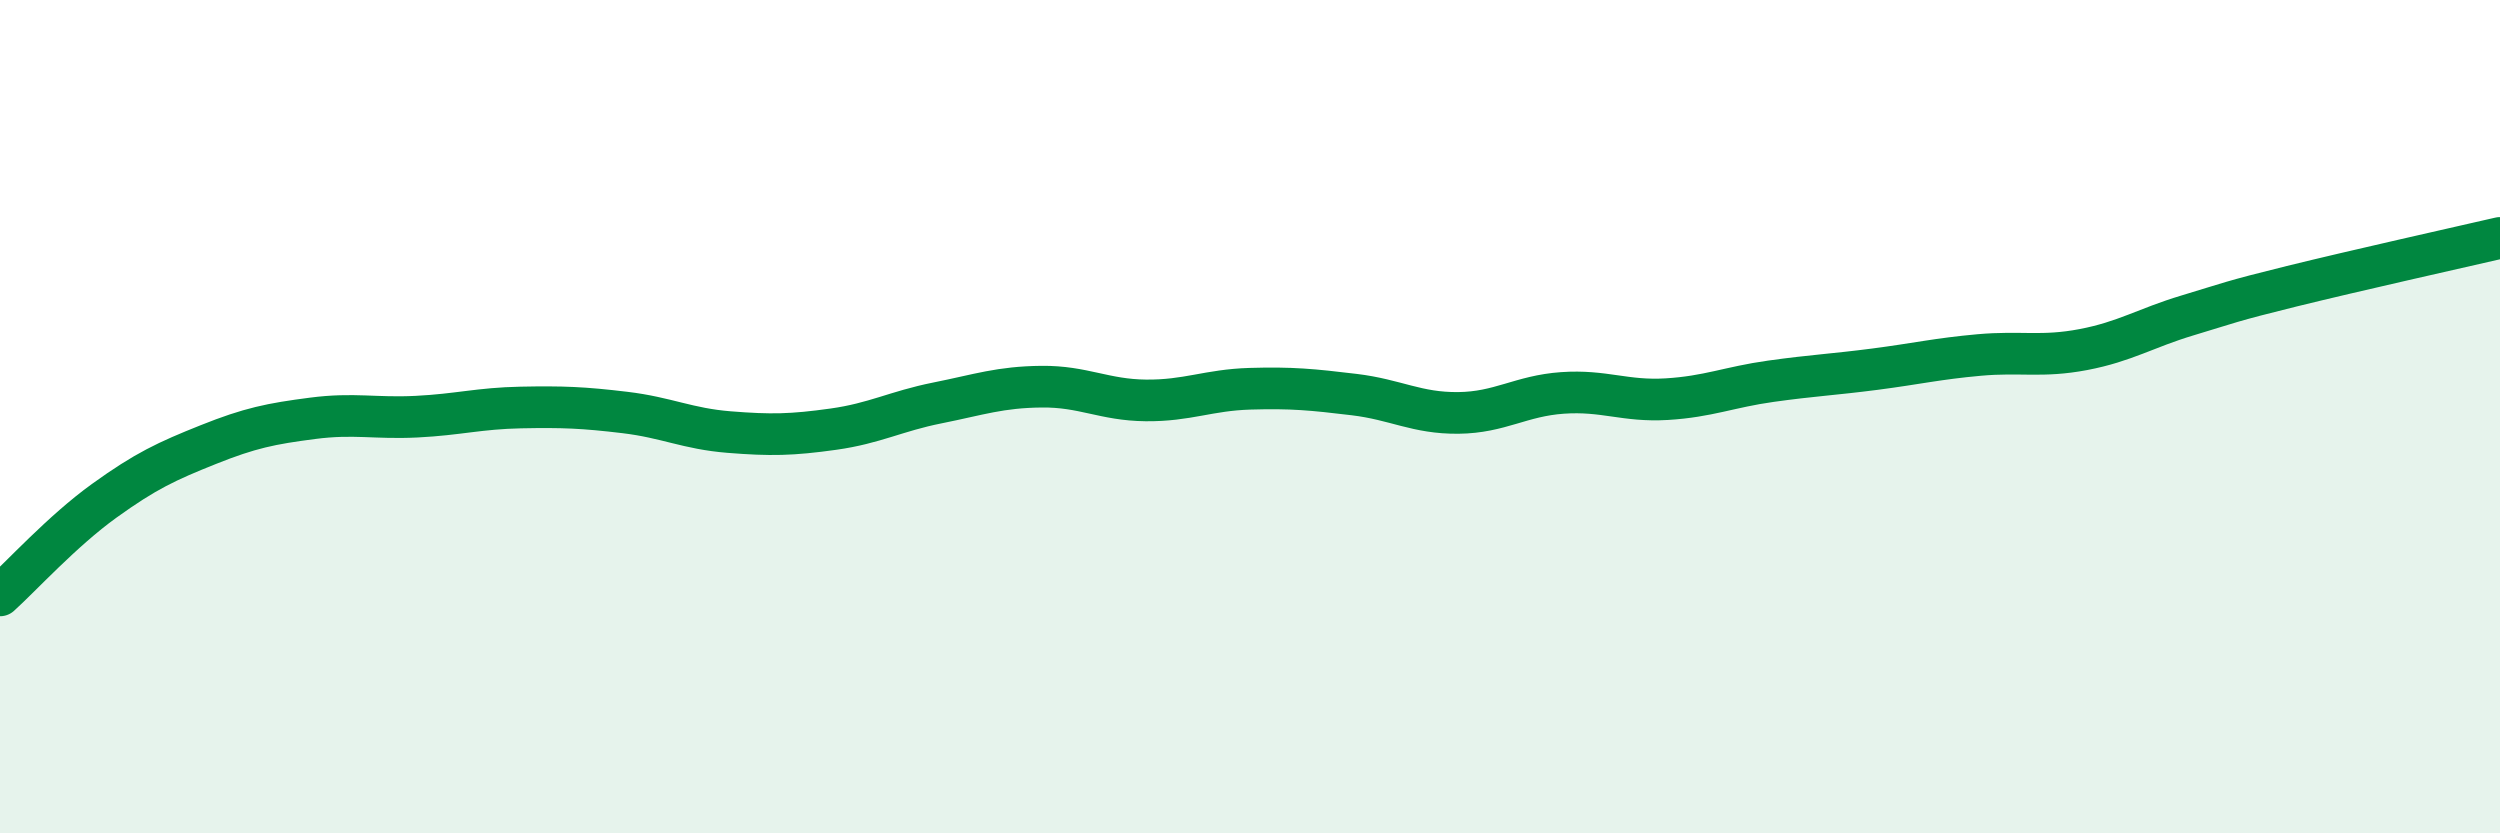
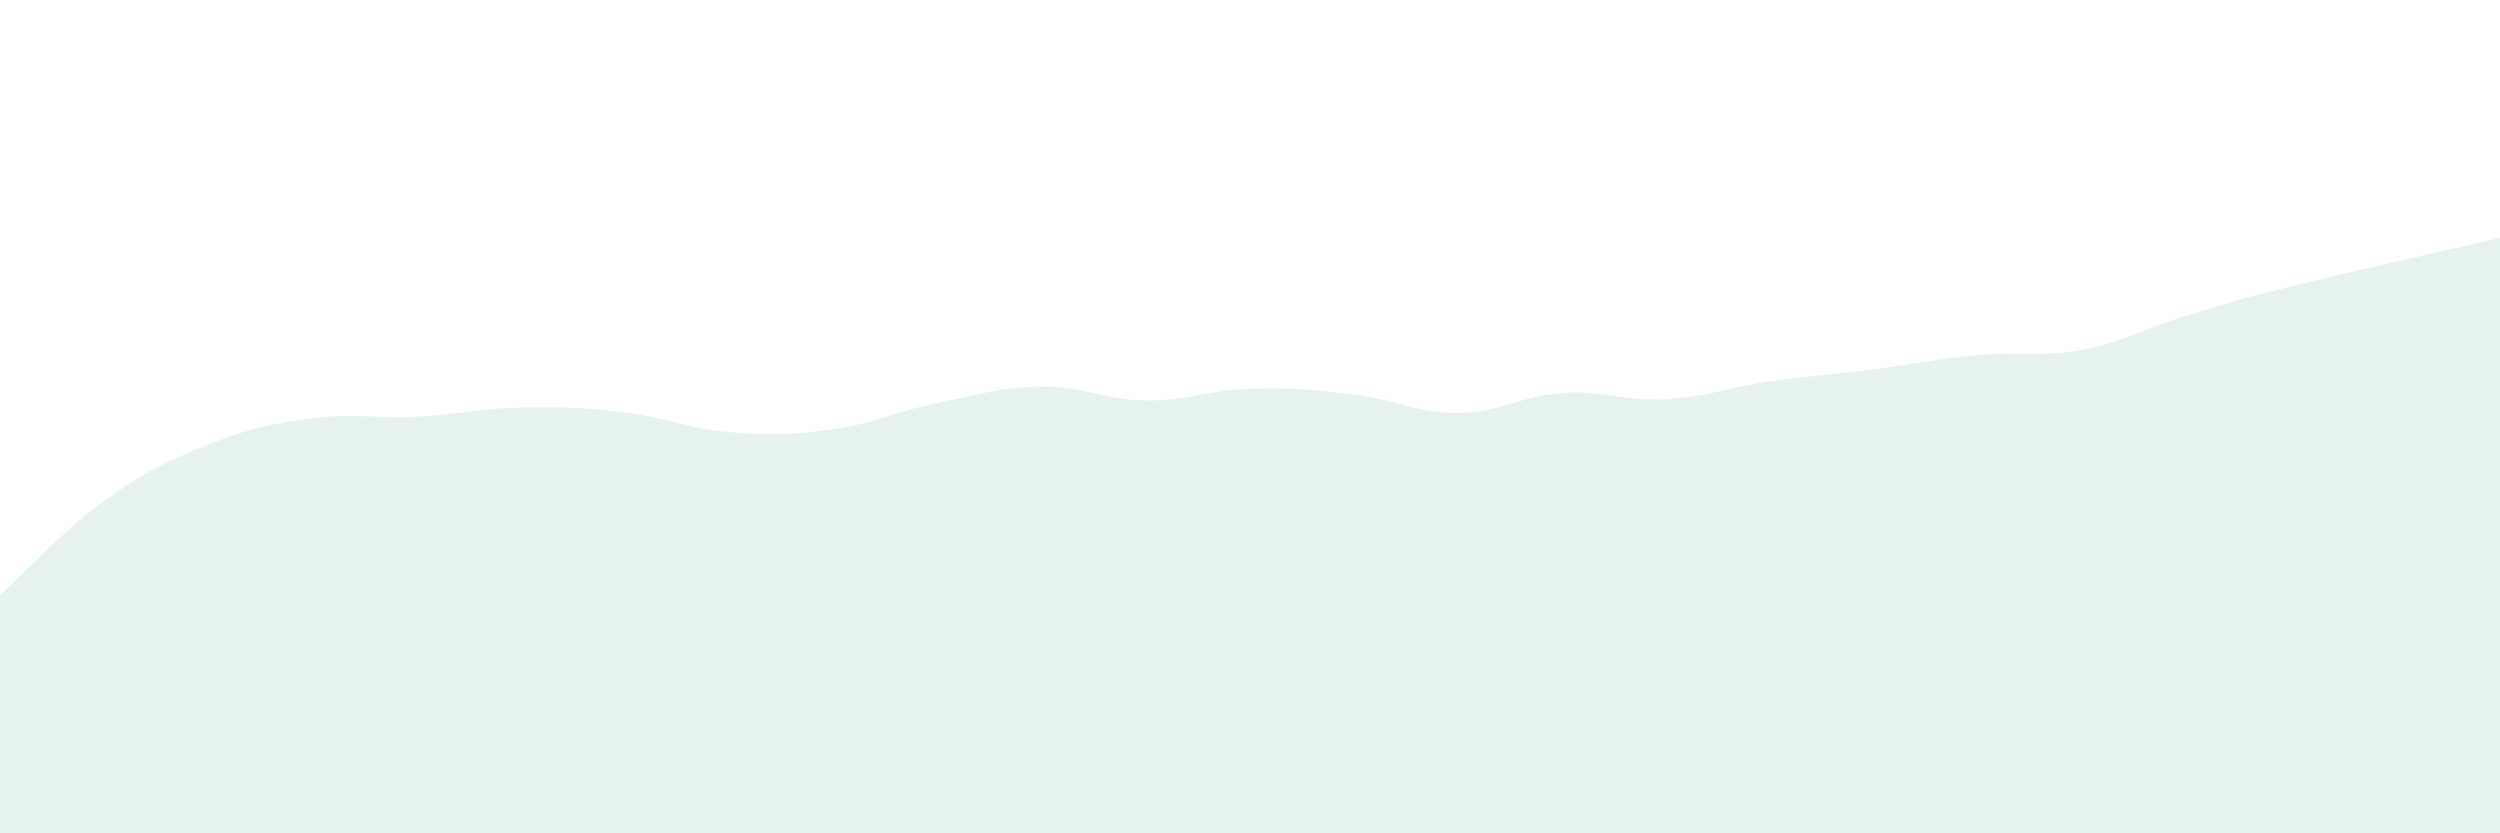
<svg xmlns="http://www.w3.org/2000/svg" width="60" height="20" viewBox="0 0 60 20">
  <path d="M 0,14.29 C 0.5,13.84 1.5,12.74 2.5,12.02 C 3.5,11.3 4,11.07 5,10.67 C 6,10.27 6.5,10.17 7.5,10.04 C 8.5,9.91 9,10.05 10,10 C 11,9.95 11.5,9.8 12.5,9.78 C 13.5,9.76 14,9.78 15,9.9 C 16,10.02 16.5,10.29 17.5,10.37 C 18.5,10.45 19,10.44 20,10.3 C 21,10.16 21.5,9.87 22.5,9.67 C 23.5,9.47 24,9.29 25,9.28 C 26,9.27 26.5,9.6 27.5,9.61 C 28.5,9.62 29,9.36 30,9.33 C 31,9.3 31.5,9.35 32.5,9.47 C 33.5,9.59 34,9.92 35,9.91 C 36,9.9 36.5,9.5 37.5,9.43 C 38.5,9.36 39,9.64 40,9.58 C 41,9.52 41.5,9.29 42.5,9.15 C 43.5,9.01 44,8.99 45,8.86 C 46,8.73 46.5,8.61 47.5,8.52 C 48.5,8.43 49,8.58 50,8.39 C 51,8.2 51.5,7.87 52.5,7.57 C 53.5,7.27 53.5,7.24 55,6.87 C 56.5,6.5 59,5.94 60,5.71L60 20L0 20Z" fill="#008740" opacity="0.1" stroke-linecap="round" stroke-linejoin="round" />
-   <path d="M 0,14.29 C 0.5,13.84 1.5,12.74 2.5,12.02 C 3.5,11.3 4,11.07 5,10.67 C 6,10.27 6.5,10.17 7.5,10.04 C 8.5,9.91 9,10.05 10,10 C 11,9.95 11.5,9.8 12.5,9.78 C 13.5,9.76 14,9.78 15,9.9 C 16,10.02 16.5,10.29 17.5,10.37 C 18.5,10.45 19,10.44 20,10.3 C 21,10.16 21.5,9.87 22.5,9.67 C 23.5,9.47 24,9.29 25,9.28 C 26,9.27 26.5,9.6 27.5,9.61 C 28.5,9.62 29,9.36 30,9.33 C 31,9.3 31.5,9.35 32.5,9.47 C 33.5,9.59 34,9.92 35,9.91 C 36,9.9 36.5,9.5 37.5,9.43 C 38.5,9.36 39,9.64 40,9.58 C 41,9.52 41.5,9.29 42.5,9.15 C 43.5,9.01 44,8.99 45,8.86 C 46,8.73 46.5,8.61 47.5,8.52 C 48.5,8.43 49,8.58 50,8.39 C 51,8.2 51.5,7.87 52.5,7.57 C 53.5,7.27 53.5,7.24 55,6.87 C 56.5,6.5 59,5.94 60,5.71" stroke="#008740" stroke-width="1" fill="none" stroke-linecap="round" stroke-linejoin="round" />
</svg>